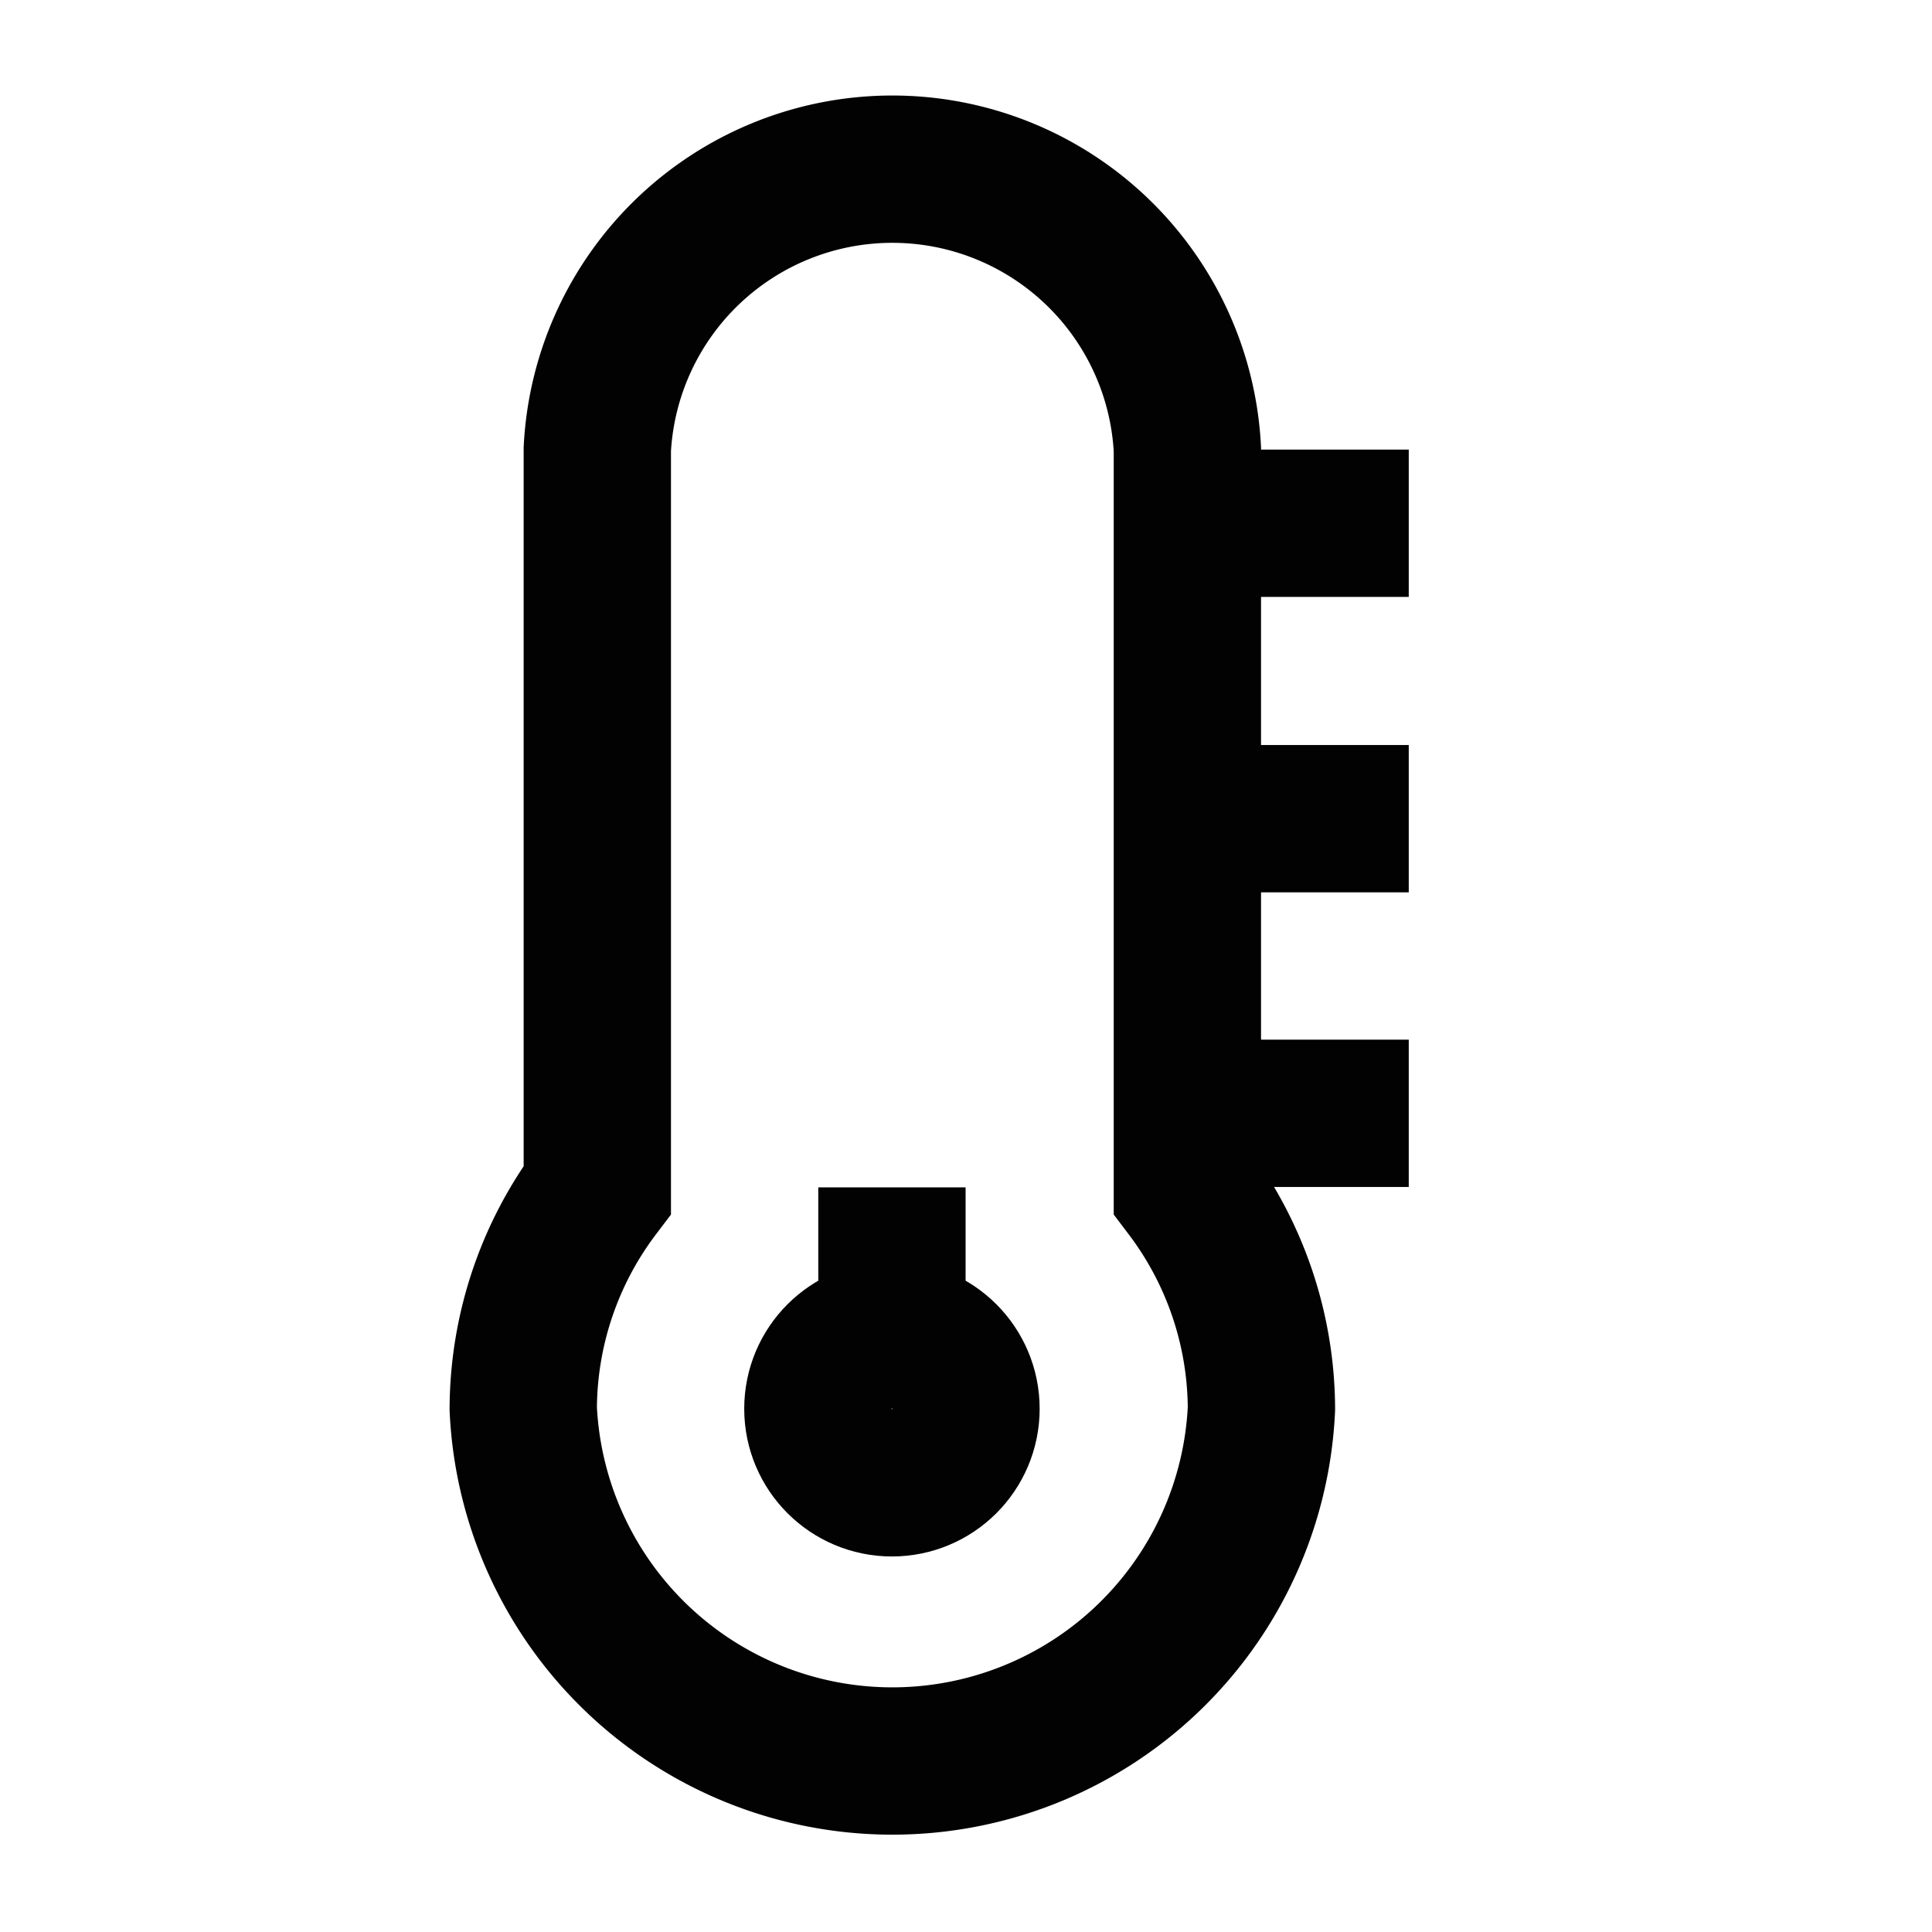
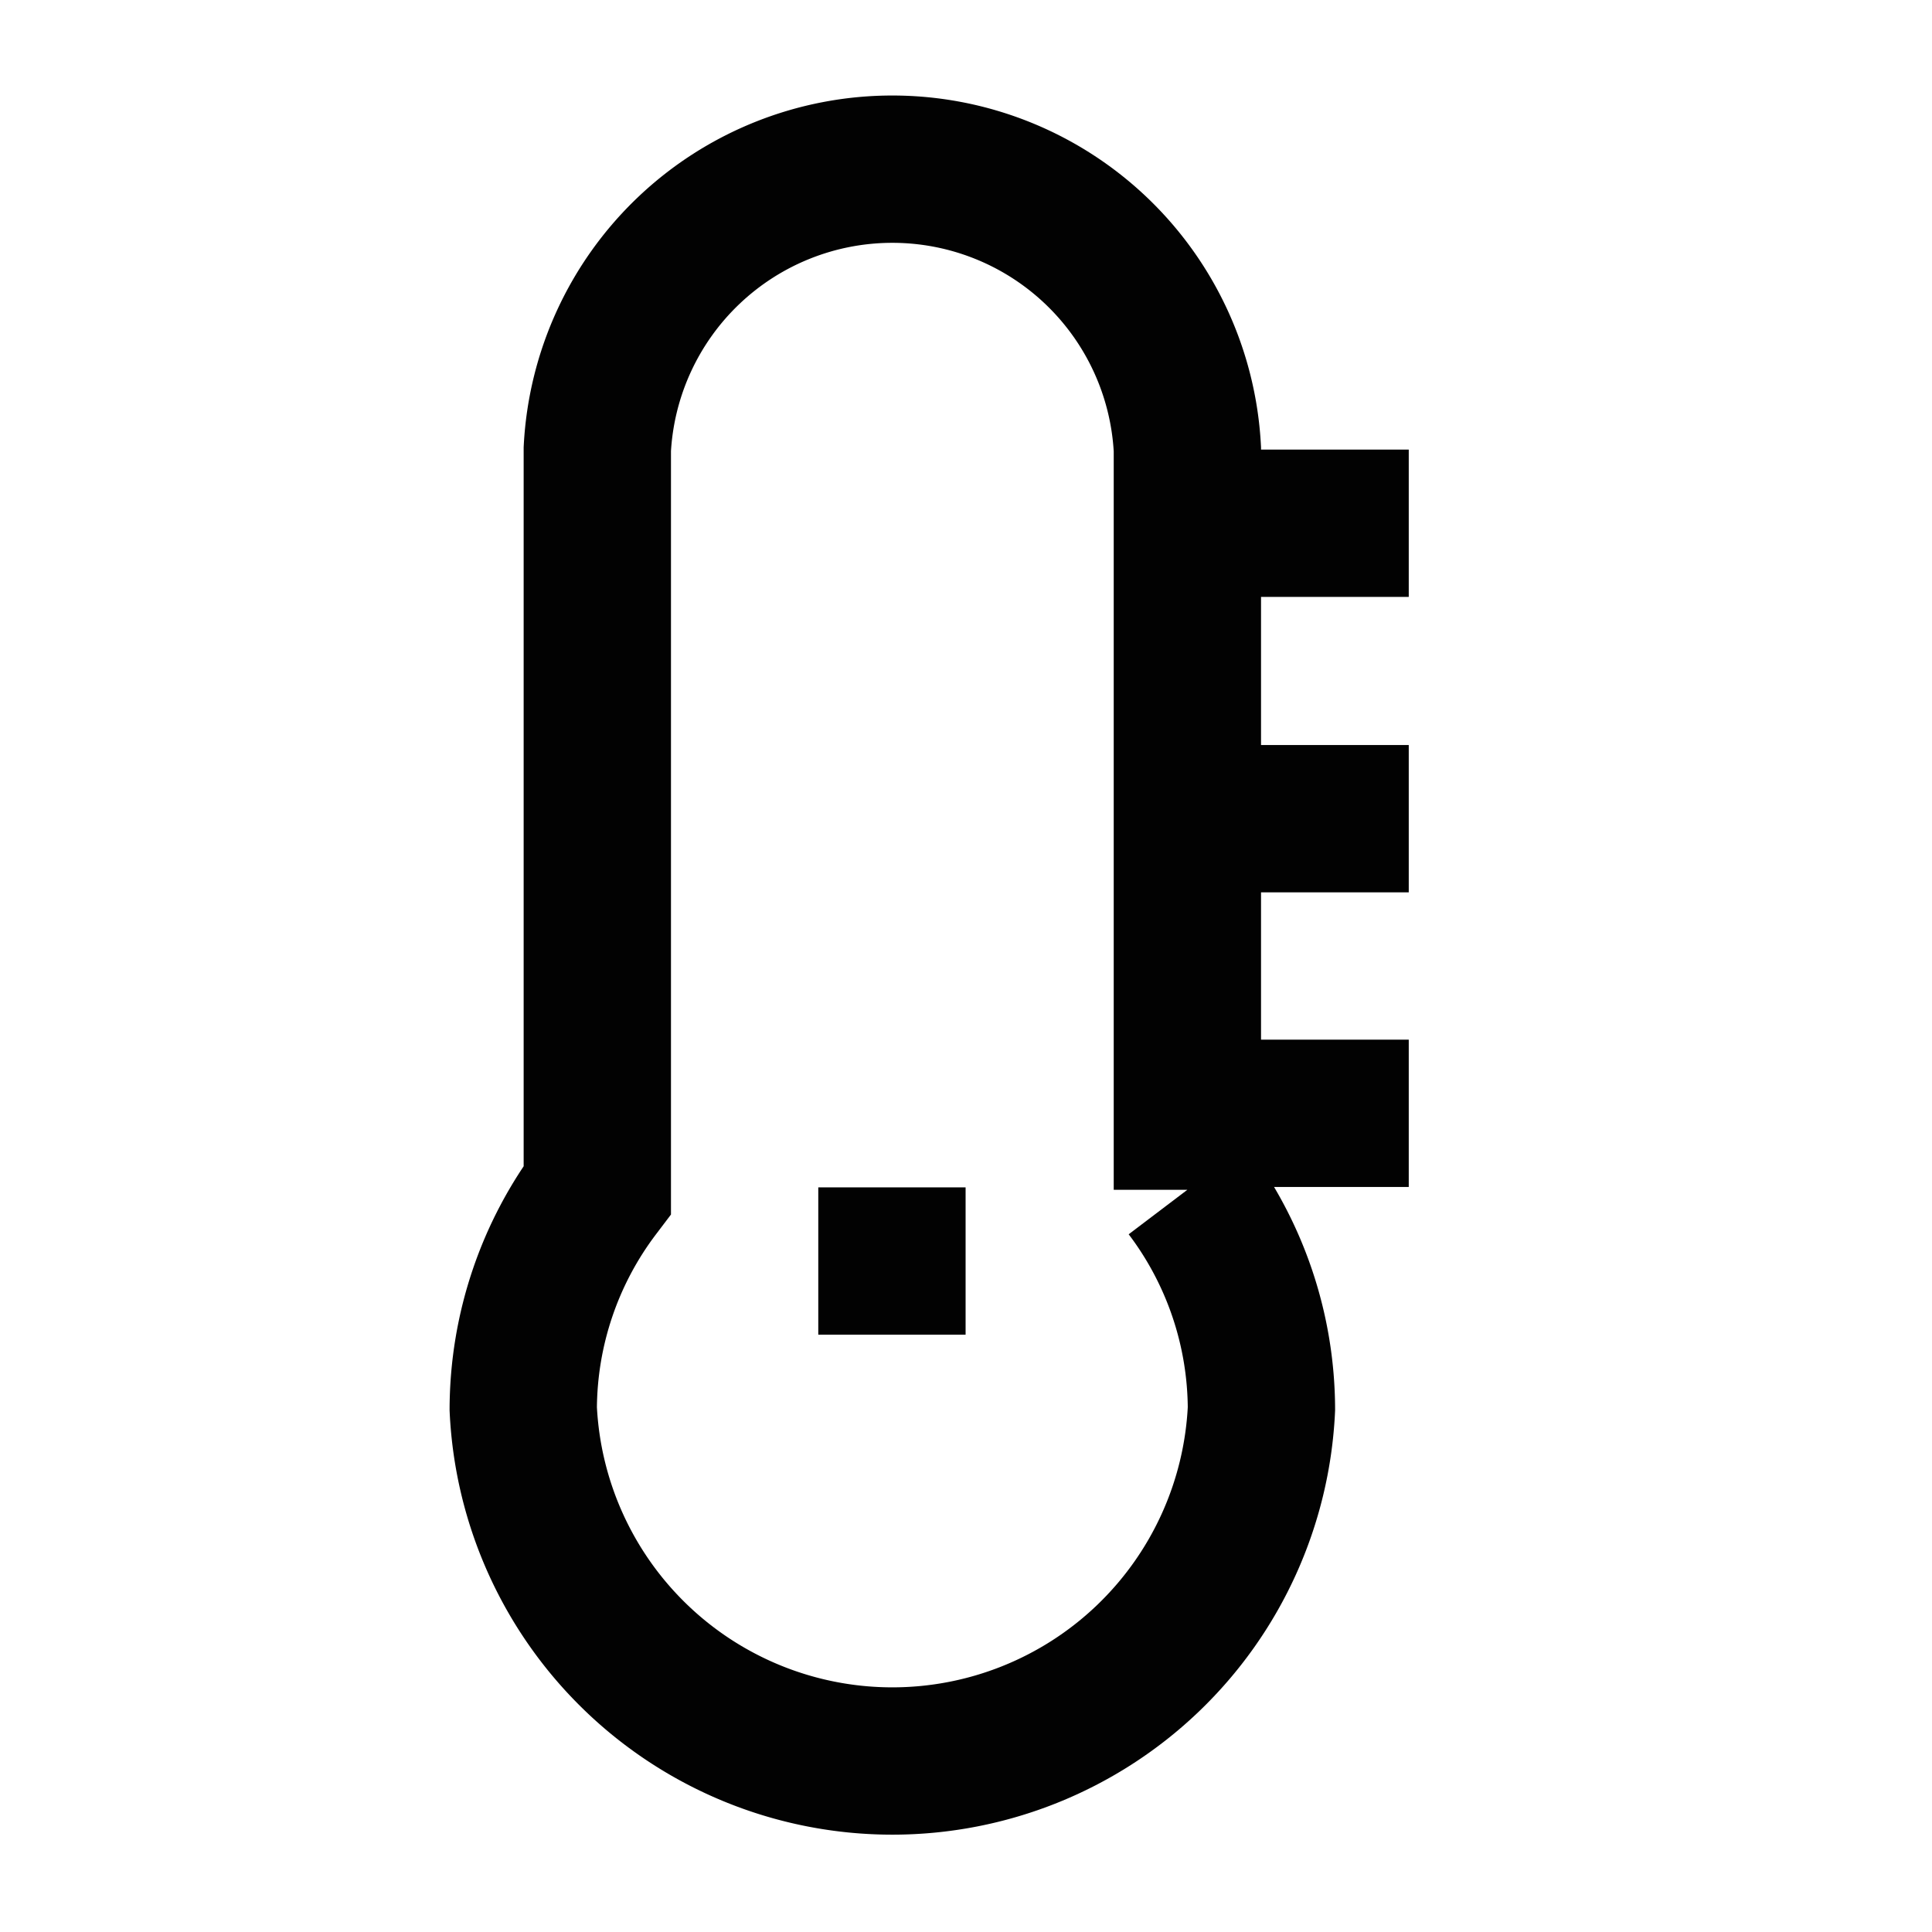
<svg xmlns="http://www.w3.org/2000/svg" width="800px" height="800px" viewBox="0 0 24 24" id="Layer_1" data-name="Layer 1">
  <defs>
    <style>.cls-1{fill:none;stroke:#020202;stroke-miterlimit:10;stroke-width:1.83px;}</style>
  </defs>
-   <circle class="cls-1" cx="11.08" cy="17.5" r="0.92" />
-   <path class="cls-1" d="M14.75,14.78V5.58a3.67,3.67,0,0,0-7.33,0v9.2A4.53,4.53,0,0,0,6.5,17.5a4.59,4.59,0,0,0,9.17,0A4.53,4.53,0,0,0,14.75,14.78Z" />
+   <path class="cls-1" d="M14.75,14.78V5.58a3.67,3.67,0,0,0-7.33,0v9.2A4.53,4.53,0,0,0,6.5,17.5a4.59,4.59,0,0,0,9.17,0A4.53,4.53,0,0,0,14.75,14.78" />
  <line class="cls-1" x1="11.08" y1="14.75" x2="11.08" y2="16.58" />
  <line class="cls-1" x1="14.75" y1="6.5" x2="17.5" y2="6.5" />
  <line class="cls-1" x1="14.75" y1="10.17" x2="17.5" y2="10.17" />
  <line class="cls-1" x1="14.75" y1="13.83" x2="17.5" y2="13.83" />
</svg>